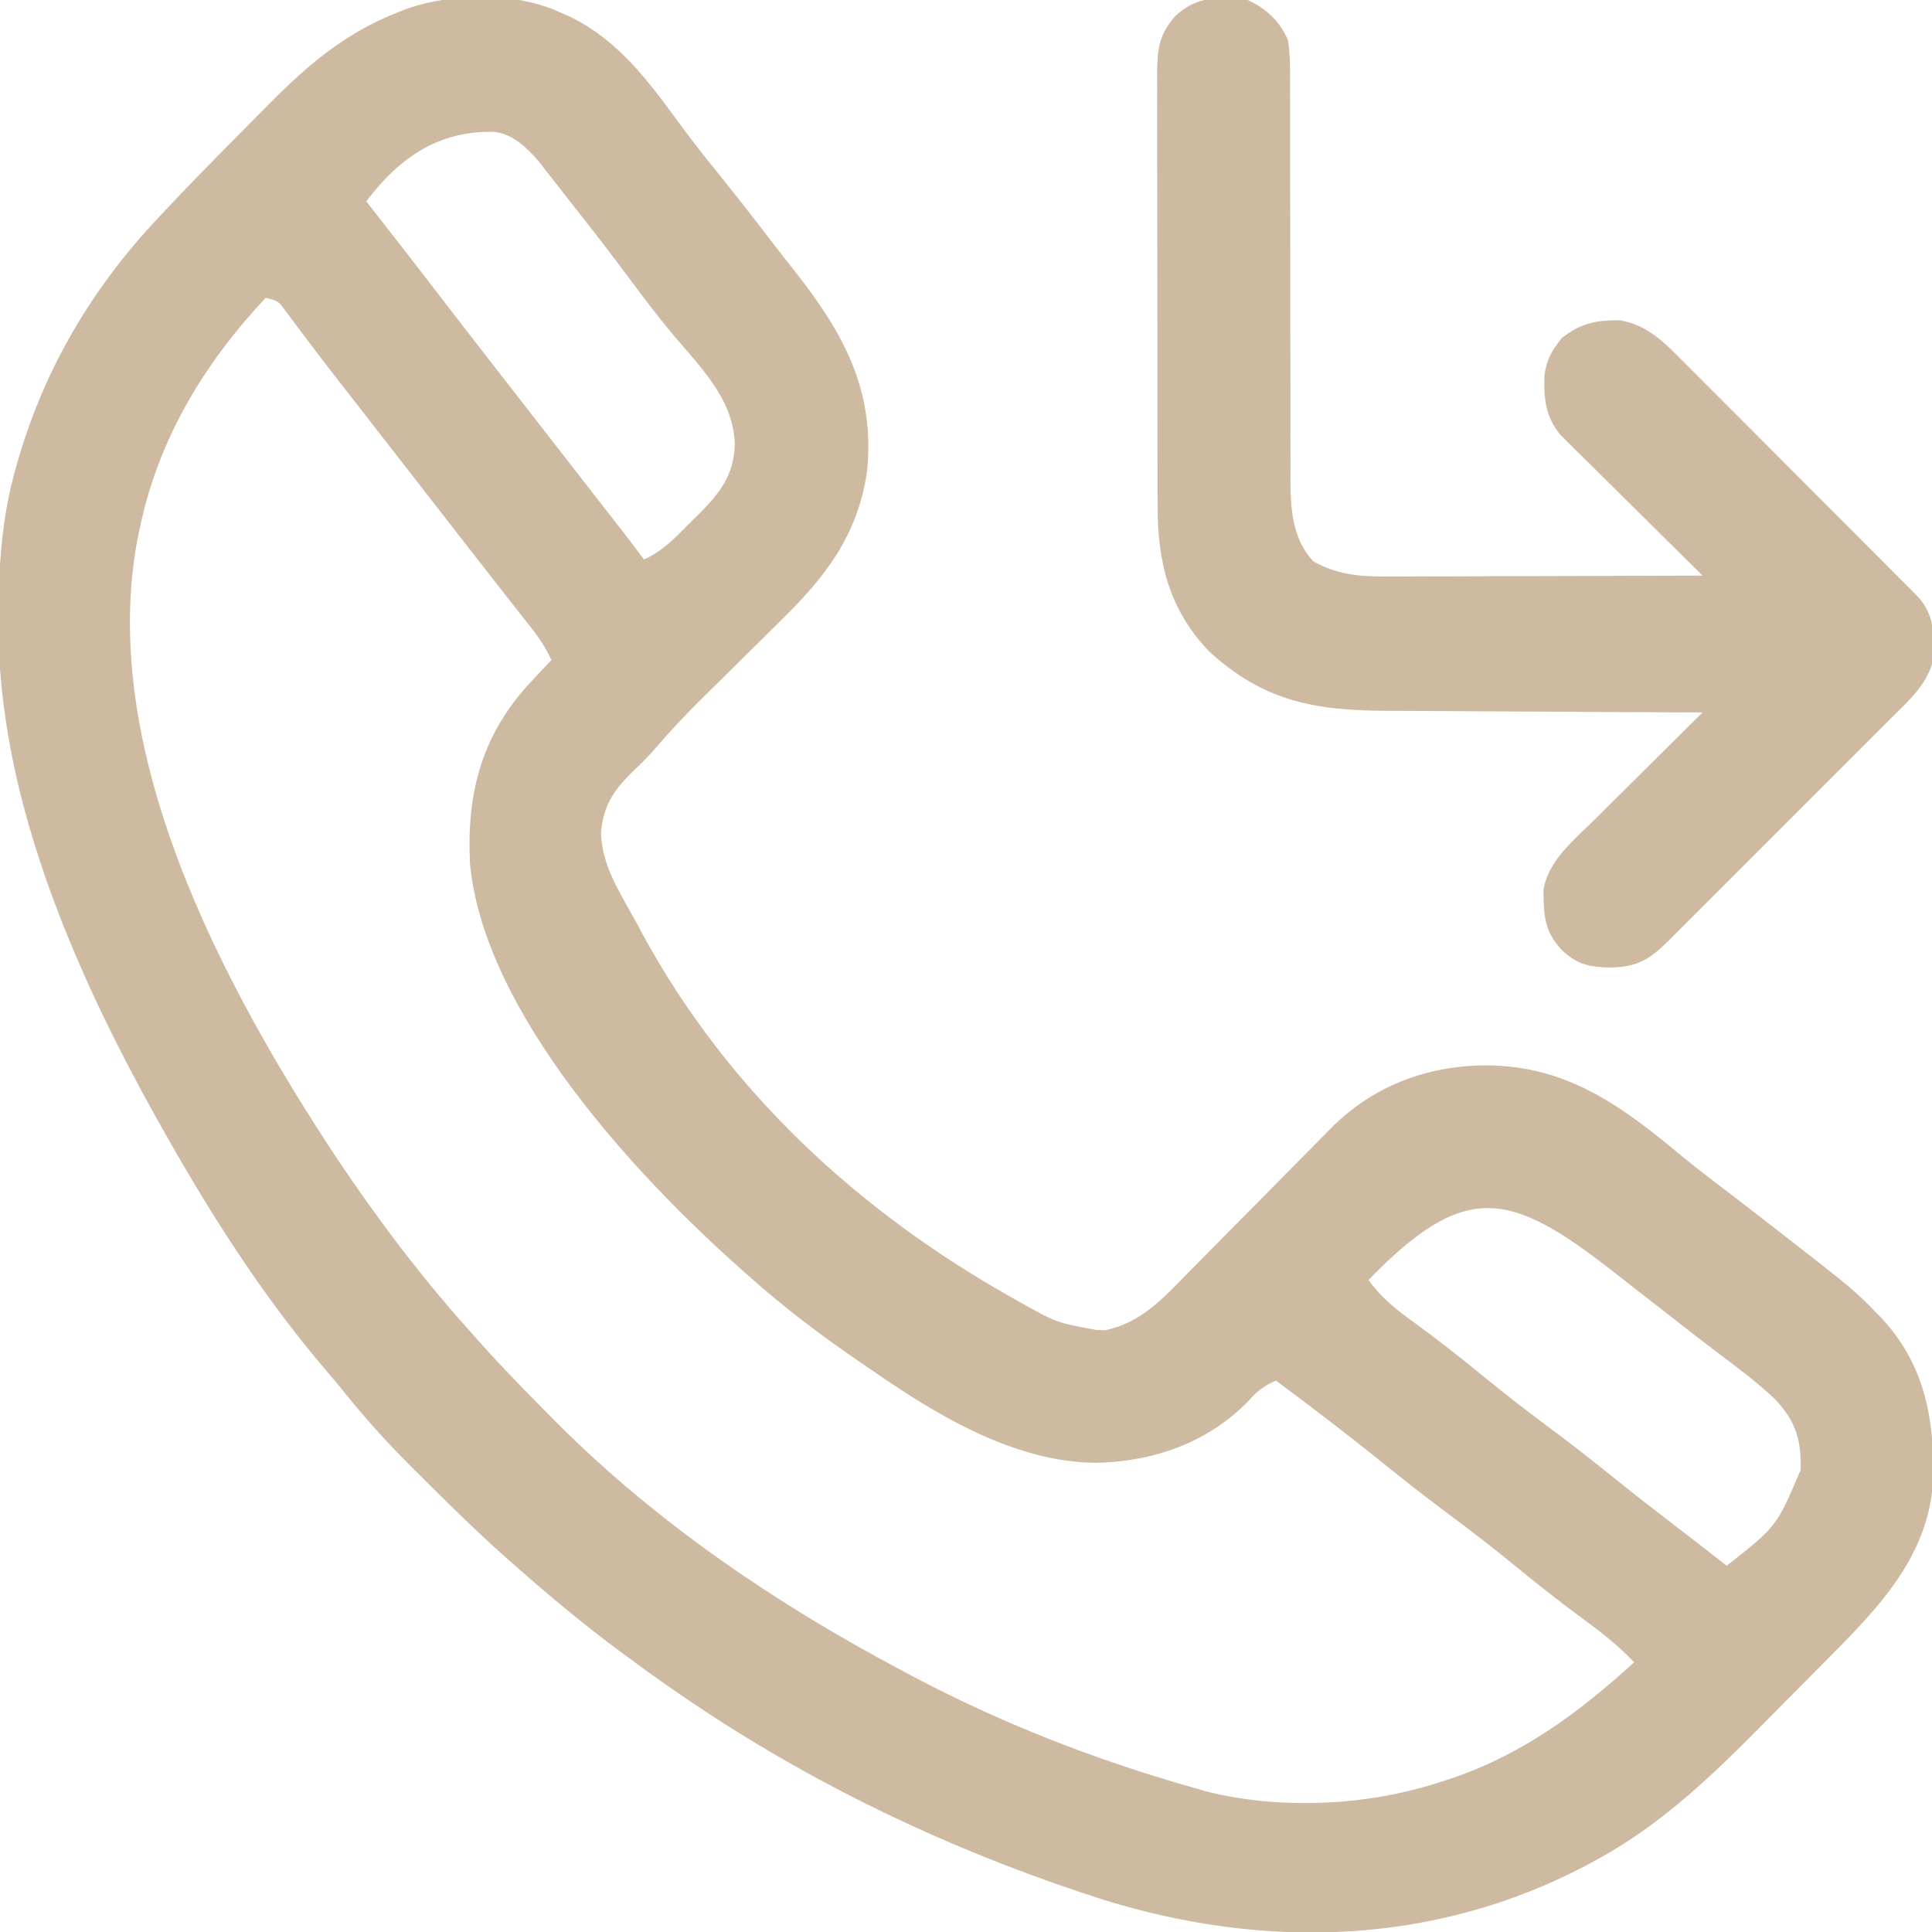
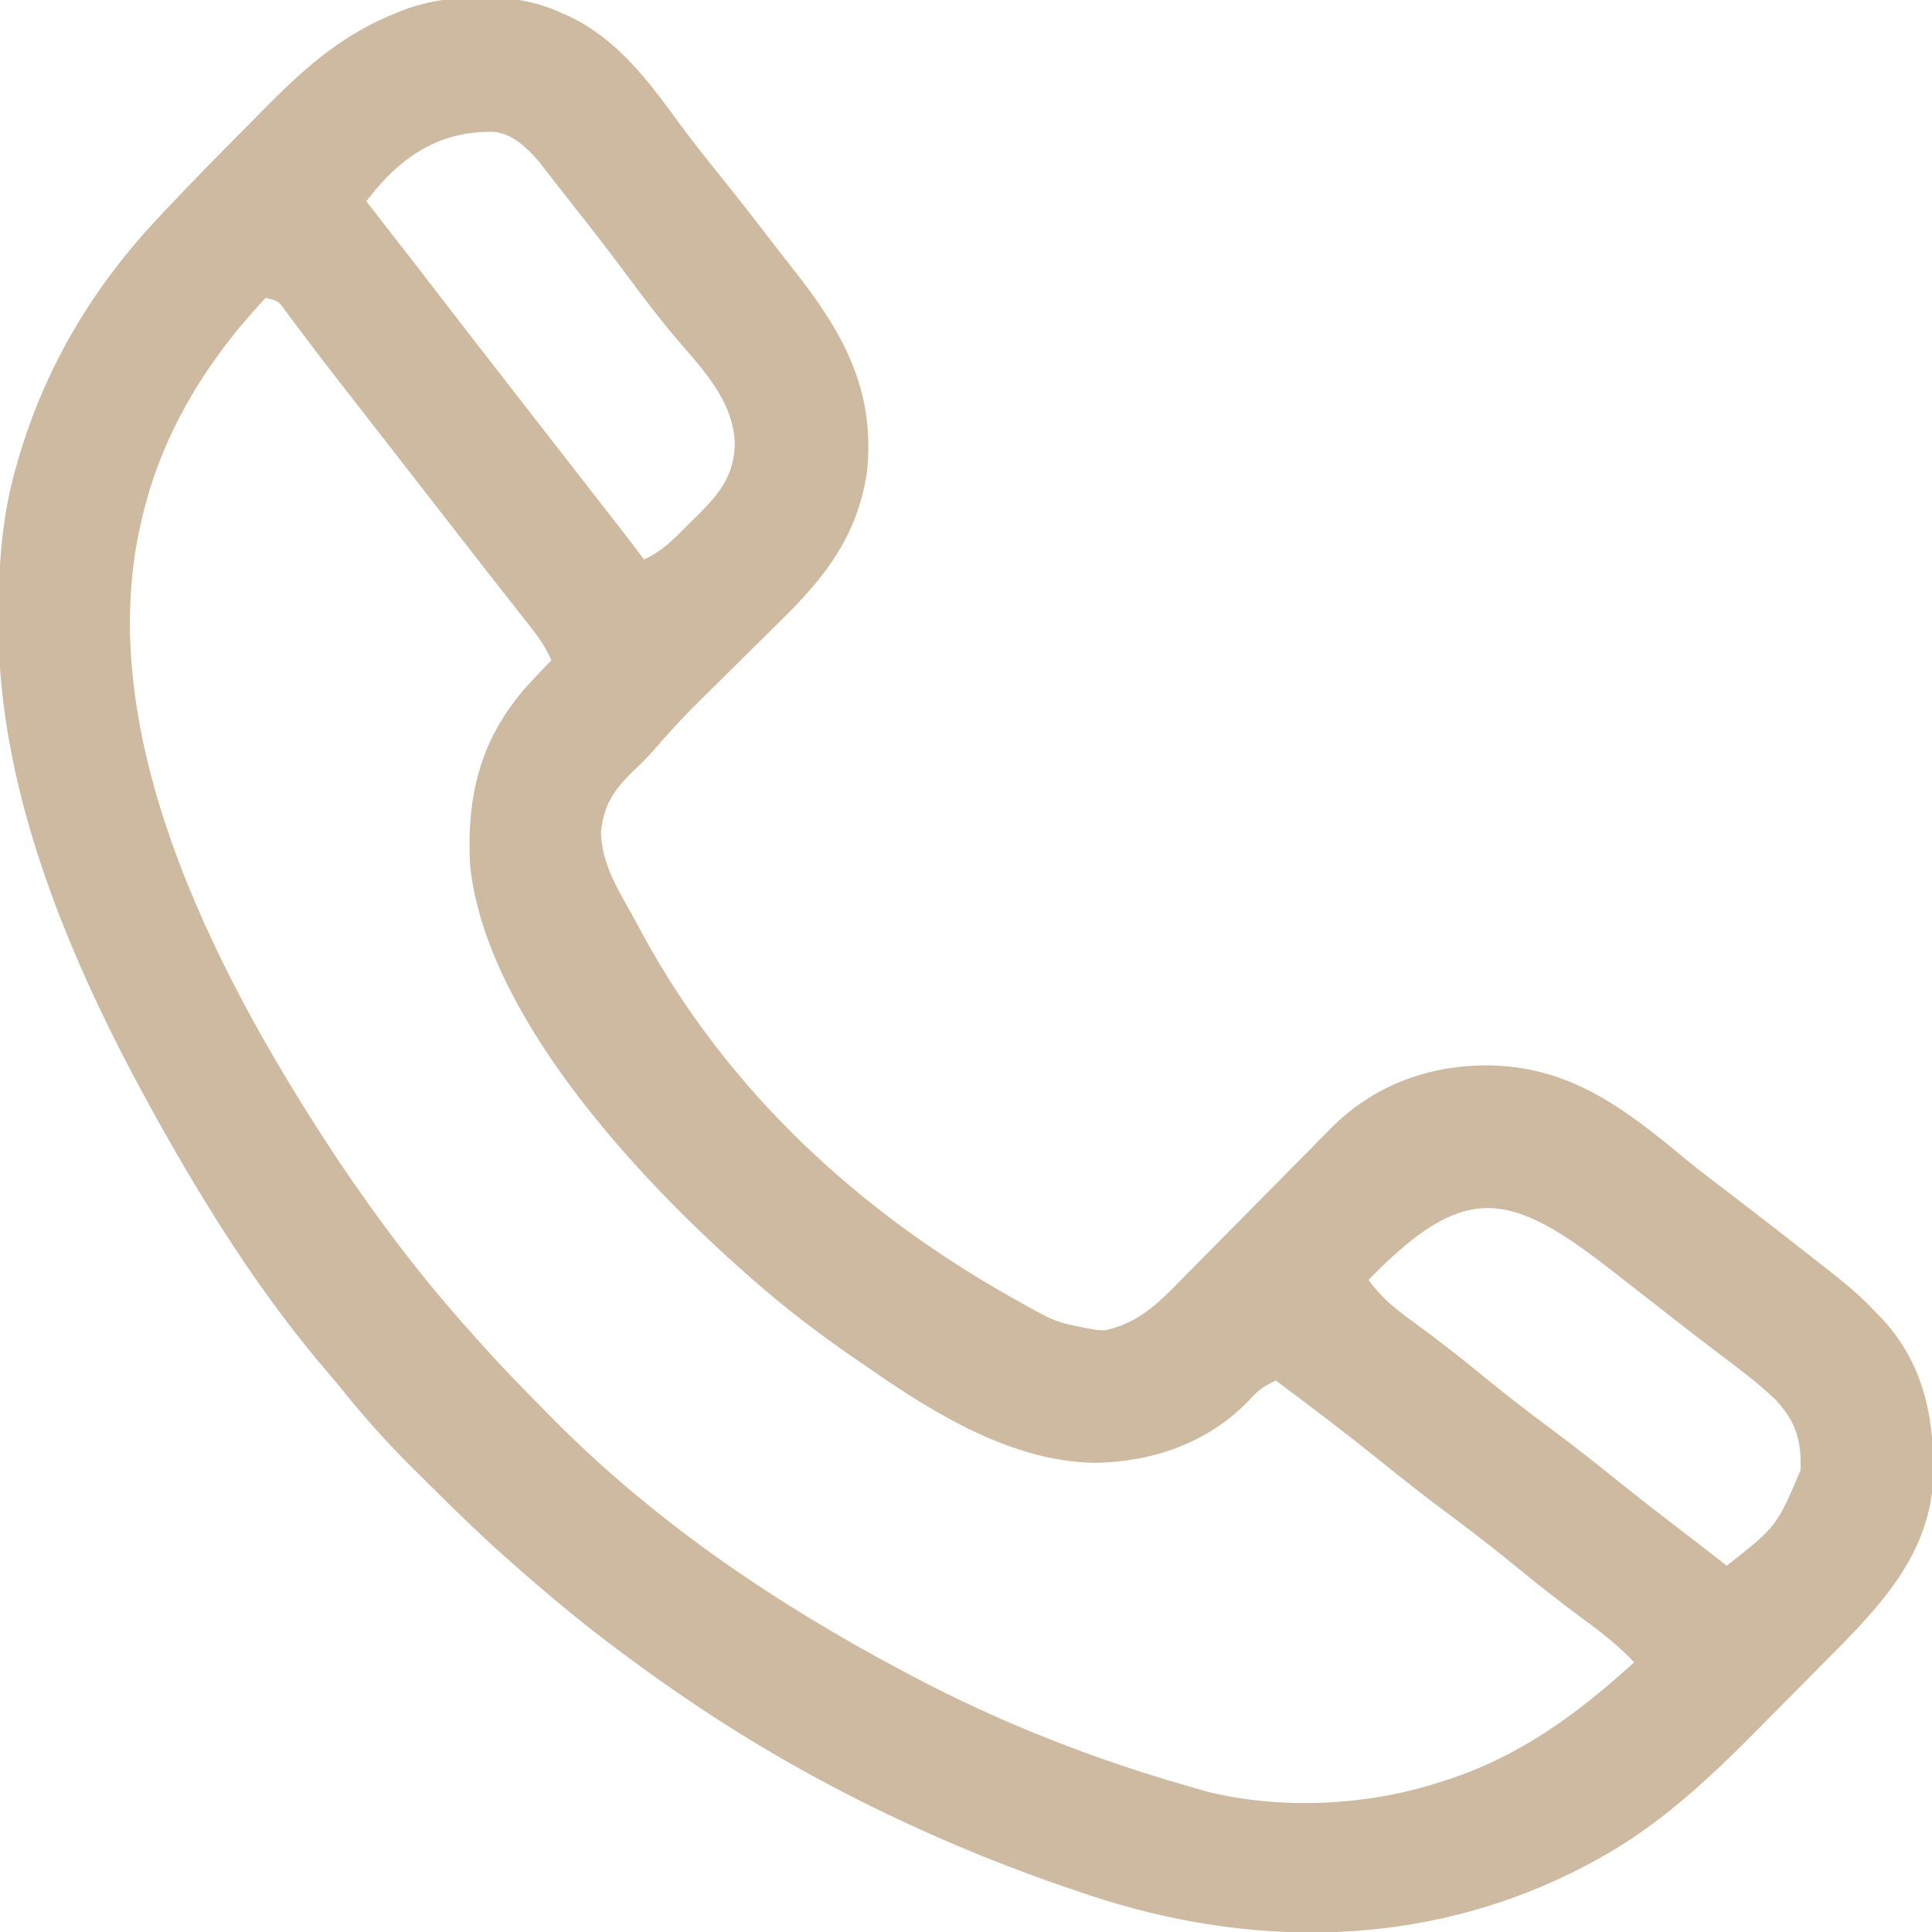
<svg xmlns="http://www.w3.org/2000/svg" width="480" height="480">
  <path d="M0 0 C0.887 0.391 1.774 0.781 2.688 1.184 C14.763 7.104 22.173 17.26 29.922 27.844 C32.884 31.879 35.979 35.794 39.125 39.688 C43.612 45.253 48.024 50.862 52.355 56.551 C54.308 59.113 56.298 61.644 58.301 64.168 C70.51 79.656 78.588 94.04 76.375 114.438 C73.978 130.076 66.154 140.223 55.125 151.035 C54.397 151.758 53.669 152.481 52.918 153.226 C50.617 155.51 48.309 157.787 46 160.062 C43.692 162.343 41.385 164.625 39.082 166.91 C37.656 168.323 36.228 169.733 34.797 171.141 C30.846 175.053 27.099 179.077 23.482 183.301 C21.681 185.366 19.747 187.25 17.75 189.125 C13.214 193.67 10.902 197.394 10.312 203.875 C10.528 211.447 14.266 217.561 17.889 224.019 C18.914 225.847 19.906 227.689 20.891 229.539 C42.042 268.199 74.29 297.944 112.375 319.375 C113.112 319.792 113.849 320.209 114.609 320.639 C123.562 325.634 123.562 325.634 133.5 327.438 C134.17 327.457 134.841 327.476 135.531 327.496 C144.501 325.694 150.083 319.448 156.23 313.16 C157.193 312.19 158.156 311.222 159.12 310.254 C161.64 307.718 164.149 305.17 166.655 302.62 C169.199 300.034 171.755 297.46 174.311 294.885 C178.053 291.11 181.79 287.33 185.52 283.543 C187.013 282.029 188.507 280.514 190 279 C190.816 278.173 190.816 278.173 191.648 277.329 C202.067 266.824 215.393 261.805 230 261.688 C250.379 261.67 264.04 271.892 279.086 284.425 C283.354 287.938 287.78 291.247 292.173 294.6 C298.815 299.69 305.406 304.847 312 310 C312.56 310.437 313.12 310.874 313.696 311.324 C318.388 314.993 322.95 318.613 327 323 C327.468 323.474 327.936 323.949 328.418 324.438 C339.019 335.774 341.627 349.307 341.312 364.227 C340.348 384.53 326.397 397.713 312.934 411.305 C312.096 412.15 311.259 412.995 310.397 413.866 C308.636 415.64 306.874 417.413 305.11 419.185 C303.336 420.97 301.567 422.76 299.802 424.554 C286.87 437.703 273.703 450.46 257.312 459.25 C256.58 459.648 255.847 460.046 255.092 460.456 C217.438 480.272 175.551 481.466 135.402 469.07 C98.047 457.169 62.319 440.248 30 418 C29.341 417.546 28.682 417.093 28.002 416.625 C23.951 413.818 19.957 410.939 16 408 C15.464 407.602 14.927 407.205 14.375 406.795 C5.588 400.248 -2.785 393.249 -11 386 C-11.729 385.36 -12.458 384.72 -13.209 384.061 C-19.666 378.329 -25.839 372.348 -31.941 366.244 C-33.559 364.629 -35.185 363.021 -36.811 361.414 C-43.339 354.921 -49.277 348.223 -55 341 C-55.863 339.972 -56.732 338.949 -57.609 337.934 C-74.108 318.695 -87.702 297.103 -100 275 C-100.454 274.186 -100.907 273.372 -101.375 272.533 C-121.344 236.374 -139.491 193.933 -139.375 152.062 C-139.374 151.291 -139.373 150.519 -139.372 149.725 C-139.325 137.127 -138.506 125.169 -135 113 C-134.764 112.176 -134.528 111.352 -134.285 110.502 C-127.52 87.767 -115.812 68.23 -99.594 51.016 C-98.994 50.376 -98.394 49.737 -97.776 49.079 C-91.372 42.285 -84.84 35.619 -78.249 29.008 C-76.23 26.98 -74.223 24.941 -72.215 22.902 C-62.465 13.072 -53.079 5.065 -40 0 C-39.184 -0.321 -38.368 -0.642 -37.527 -0.973 C-26.197 -4.738 -10.962 -5.005 0 0 Z M-45.766 44.227 C-46.503 45.142 -47.24 46.057 -48 47 C-47.628 47.477 -47.257 47.954 -46.874 48.446 C-34.603 64.201 -34.603 64.201 -29 71.5 C-23.305 78.916 -17.559 86.292 -11.814 93.669 C-8.3 98.184 -4.788 102.701 -1.275 107.218 C1.778 111.144 4.832 115.068 7.887 118.992 C8.523 119.809 9.159 120.627 9.814 121.469 C11.033 123.034 12.252 124.599 13.471 126.164 C14.02 126.87 14.57 127.577 15.137 128.305 C15.618 128.923 16.1 129.542 16.596 130.179 C18.082 132.106 19.544 134.05 21 136 C25.779 133.86 28.912 130.418 32.562 126.75 C33.235 126.094 33.907 125.438 34.6 124.762 C39.856 119.511 43.406 114.965 43.562 107.25 C43.166 95.704 34.45 87.694 27.438 79.219 C24.126 75.193 20.98 71.061 17.875 66.875 C12.78 60.013 7.56 53.264 2.243 46.572 C1.056 45.071 -0.117 43.559 -1.289 42.047 C-1.977 41.165 -2.666 40.283 -3.375 39.375 C-4.253 38.242 -4.253 38.242 -5.148 37.086 C-8.205 33.642 -11.561 30.254 -16.285 29.762 C-28.534 29.434 -37.946 34.862 -45.766 44.227 Z M-73 71 C-88.014 87.001 -99.258 105.416 -104 127 C-104.183 127.821 -104.365 128.642 -104.553 129.488 C-115.357 182.668 -83.695 241.849 -55.25 284.875 C-45.074 300.029 -34.225 314.443 -22 328 C-21.113 328.998 -20.226 329.997 -19.34 330.996 C-13.839 337.111 -8.115 342.984 -2.312 348.812 C-1.612 349.518 -0.911 350.224 -0.188 350.951 C24.606 375.67 54.154 395.656 85 412 C85.817 412.437 86.635 412.873 87.477 413.323 C109.565 425.035 132.954 434.171 157 441 C158.223 441.36 159.447 441.719 160.707 442.09 C178.972 446.62 200.108 445.706 218 440 C218.684 439.786 219.369 439.571 220.074 439.351 C238.55 433.397 252.715 422.973 267 410 C263.201 405.99 259.146 402.747 254.688 399.5 C249.004 395.304 243.454 390.99 238 386.5 C232.097 381.647 226.074 377.005 219.936 372.454 C214.677 368.542 209.551 364.486 204.449 360.372 C195.78 353.389 186.926 346.65 178 340 C175.015 341.32 173.242 342.665 171.125 345.125 C160.993 355.518 147.35 360.208 133.125 360.438 C112.71 360.195 93.406 348.409 77 337 C76.38 336.578 75.76 336.156 75.121 335.721 C65.26 329.003 55.901 321.946 47 314 C46.47 313.531 45.939 313.063 45.393 312.58 C18.787 288.985 -18.546 248.723 -22.22 211.791 C-23.098 194.629 -19.65 180.43 -8.01 167.391 C-6.037 165.232 -4.028 163.108 -2 161 C-3.329 158.158 -4.827 155.768 -6.766 153.305 C-7.595 152.245 -7.595 152.245 -8.441 151.164 C-9.337 150.031 -9.337 150.031 -10.25 148.875 C-11.526 147.247 -12.802 145.62 -14.078 143.992 C-15.057 142.746 -15.057 142.746 -16.057 141.476 C-19.051 137.661 -22.025 133.83 -25 130 C-26.167 128.5 -27.333 127 -28.5 125.5 C-30.833 122.5 -33.167 119.5 -35.5 116.5 C-36.078 115.757 -36.656 115.014 -37.251 114.249 C-38.414 112.753 -39.578 111.257 -40.741 109.761 C-43.707 105.948 -46.673 102.135 -49.641 98.324 C-50.24 97.555 -50.839 96.785 -51.456 95.992 C-52.639 94.473 -53.822 92.954 -55.007 91.436 C-57.698 87.983 -60.372 84.52 -62.996 81.016 C-63.454 80.408 -63.912 79.8 -64.384 79.173 C-65.599 77.556 -66.806 75.932 -68.012 74.309 C-69.862 71.761 -69.862 71.761 -73 71 Z M201 315 C204.203 319.465 207.848 322.335 212.25 325.5 C217.962 329.69 223.534 333.995 229 338.5 C234.902 343.353 240.926 347.995 247.064 352.546 C252.323 356.459 257.451 360.515 262.553 364.63 C267.656 368.741 272.831 372.749 278.035 376.73 C282.041 379.797 286.022 382.896 290 386 C302.398 376.255 302.398 376.255 308.344 362.258 C308.584 354.884 307.196 350.186 302.125 344.75 C297.401 340.242 292.142 336.396 286.937 332.47 C283.37 329.763 279.844 327.003 276.312 324.25 C275.557 323.663 274.802 323.075 274.024 322.47 C270.077 319.4 266.135 316.323 262.199 313.238 C236.328 292.984 225.268 290.009 201 315 Z " fill="#CEBAA1" transform="translate(139,3)" />
-   <path d="M0 0 C4.658 2.162 7.963 5.247 10 10 C10.578 13.791 10.533 17.541 10.498 21.37 C10.504 22.508 10.509 23.645 10.515 24.817 C10.524 27.282 10.524 29.747 10.516 32.212 C10.504 36.118 10.515 40.023 10.532 43.928 C10.563 51.519 10.565 59.109 10.563 66.7 C10.561 77.007 10.578 87.315 10.619 97.622 C10.629 101.463 10.62 105.303 10.61 109.143 C10.616 111.509 10.623 113.875 10.631 116.241 C10.623 117.303 10.616 118.365 10.608 119.458 C10.657 126.722 11.134 133.896 16.25 139.438 C22.249 142.846 28.067 143.288 34.781 143.227 C35.631 143.227 36.48 143.228 37.355 143.228 C40.142 143.227 42.928 143.211 45.715 143.195 C47.655 143.192 49.596 143.189 51.537 143.187 C56.628 143.179 61.719 143.159 66.811 143.137 C72.012 143.117 77.214 143.108 82.416 143.098 C92.611 143.076 102.805 143.042 113 143 C112.311 142.321 112.311 142.321 111.609 141.629 C106.831 136.917 102.063 132.195 97.302 127.467 C95.524 125.703 93.743 123.943 91.959 122.185 C89.395 119.658 86.841 117.121 84.289 114.582 C83.49 113.799 82.691 113.015 81.868 112.208 C81.127 111.467 80.387 110.727 79.624 109.964 C78.644 108.995 78.644 108.995 77.645 108.006 C73.996 103.557 73.551 99.064 73.691 93.5 C74.203 89.358 75.411 87.32 78 84 C82.821 80.24 86.425 79.557 92.473 79.566 C99.115 80.706 103.261 84.831 107.8 89.427 C108.451 90.075 109.102 90.722 109.773 91.39 C111.913 93.522 114.043 95.665 116.172 97.809 C117.66 99.297 119.149 100.786 120.638 102.273 C123.753 105.388 126.863 108.508 129.968 111.632 C133.95 115.637 137.943 119.63 141.939 123.62 C145.013 126.69 148.081 129.765 151.148 132.841 C152.618 134.316 154.09 135.789 155.564 137.261 C157.62 139.317 159.67 141.379 161.718 143.443 C162.633 144.354 162.633 144.354 163.566 145.284 C164.124 145.849 164.682 146.414 165.256 146.996 C165.741 147.482 166.225 147.969 166.724 148.47 C169.742 152.089 170.316 155.222 170.375 159.875 C170.403 160.883 170.432 161.891 170.461 162.93 C169.464 169.571 164.131 174.158 159.551 178.708 C158.913 179.349 158.275 179.991 157.618 180.652 C155.521 182.757 153.417 184.855 151.312 186.953 C149.848 188.419 148.383 189.886 146.919 191.352 C143.856 194.418 140.789 197.481 137.72 200.541 C133.785 204.464 129.86 208.396 125.937 212.331 C122.918 215.357 119.893 218.379 116.868 221.4 C115.418 222.848 113.97 224.298 112.524 225.749 C110.504 227.774 108.477 229.793 106.449 231.81 C105.853 232.41 105.256 233.011 104.642 233.629 C99.973 238.251 96.881 240.289 90.125 240.375 C84.917 240.274 81.894 239.699 78 236 C73.586 231.354 73.532 227.112 73.469 221 C74.757 213.723 81.003 208.732 86.047 203.758 C86.818 202.989 87.589 202.221 88.384 201.429 C90.835 198.99 93.292 196.557 95.75 194.125 C97.418 192.467 99.086 190.808 100.754 189.148 C104.831 185.094 108.913 181.045 113 177 C111.811 176.996 110.623 176.993 109.398 176.989 C98.159 176.952 86.919 176.894 75.68 176.816 C69.903 176.777 64.126 176.744 58.348 176.729 C52.765 176.714 47.183 176.679 41.6 176.632 C39.478 176.617 37.355 176.609 35.233 176.608 C17.116 176.594 3.982 174.428 -9.75 161.688 C-19.724 151.149 -22.459 139.335 -22.404 125.21 C-22.411 123.97 -22.418 122.729 -22.425 121.452 C-22.44 118.08 -22.442 114.709 -22.436 111.337 C-22.433 108.513 -22.439 105.69 -22.445 102.867 C-22.459 96.207 -22.457 89.547 -22.446 82.888 C-22.435 76.029 -22.449 69.171 -22.475 62.312 C-22.498 56.406 -22.504 50.5 -22.498 44.594 C-22.495 41.074 -22.497 37.554 -22.515 34.034 C-22.533 30.113 -22.519 26.193 -22.502 22.272 C-22.516 20.533 -22.516 20.533 -22.531 18.758 C-22.474 12.52 -22.216 8.725 -18 4 C-12.729 -1.008 -6.892 -0.928 0 0 Z " fill="#CEBAA1" transform="translate(310,0)" />
</svg>